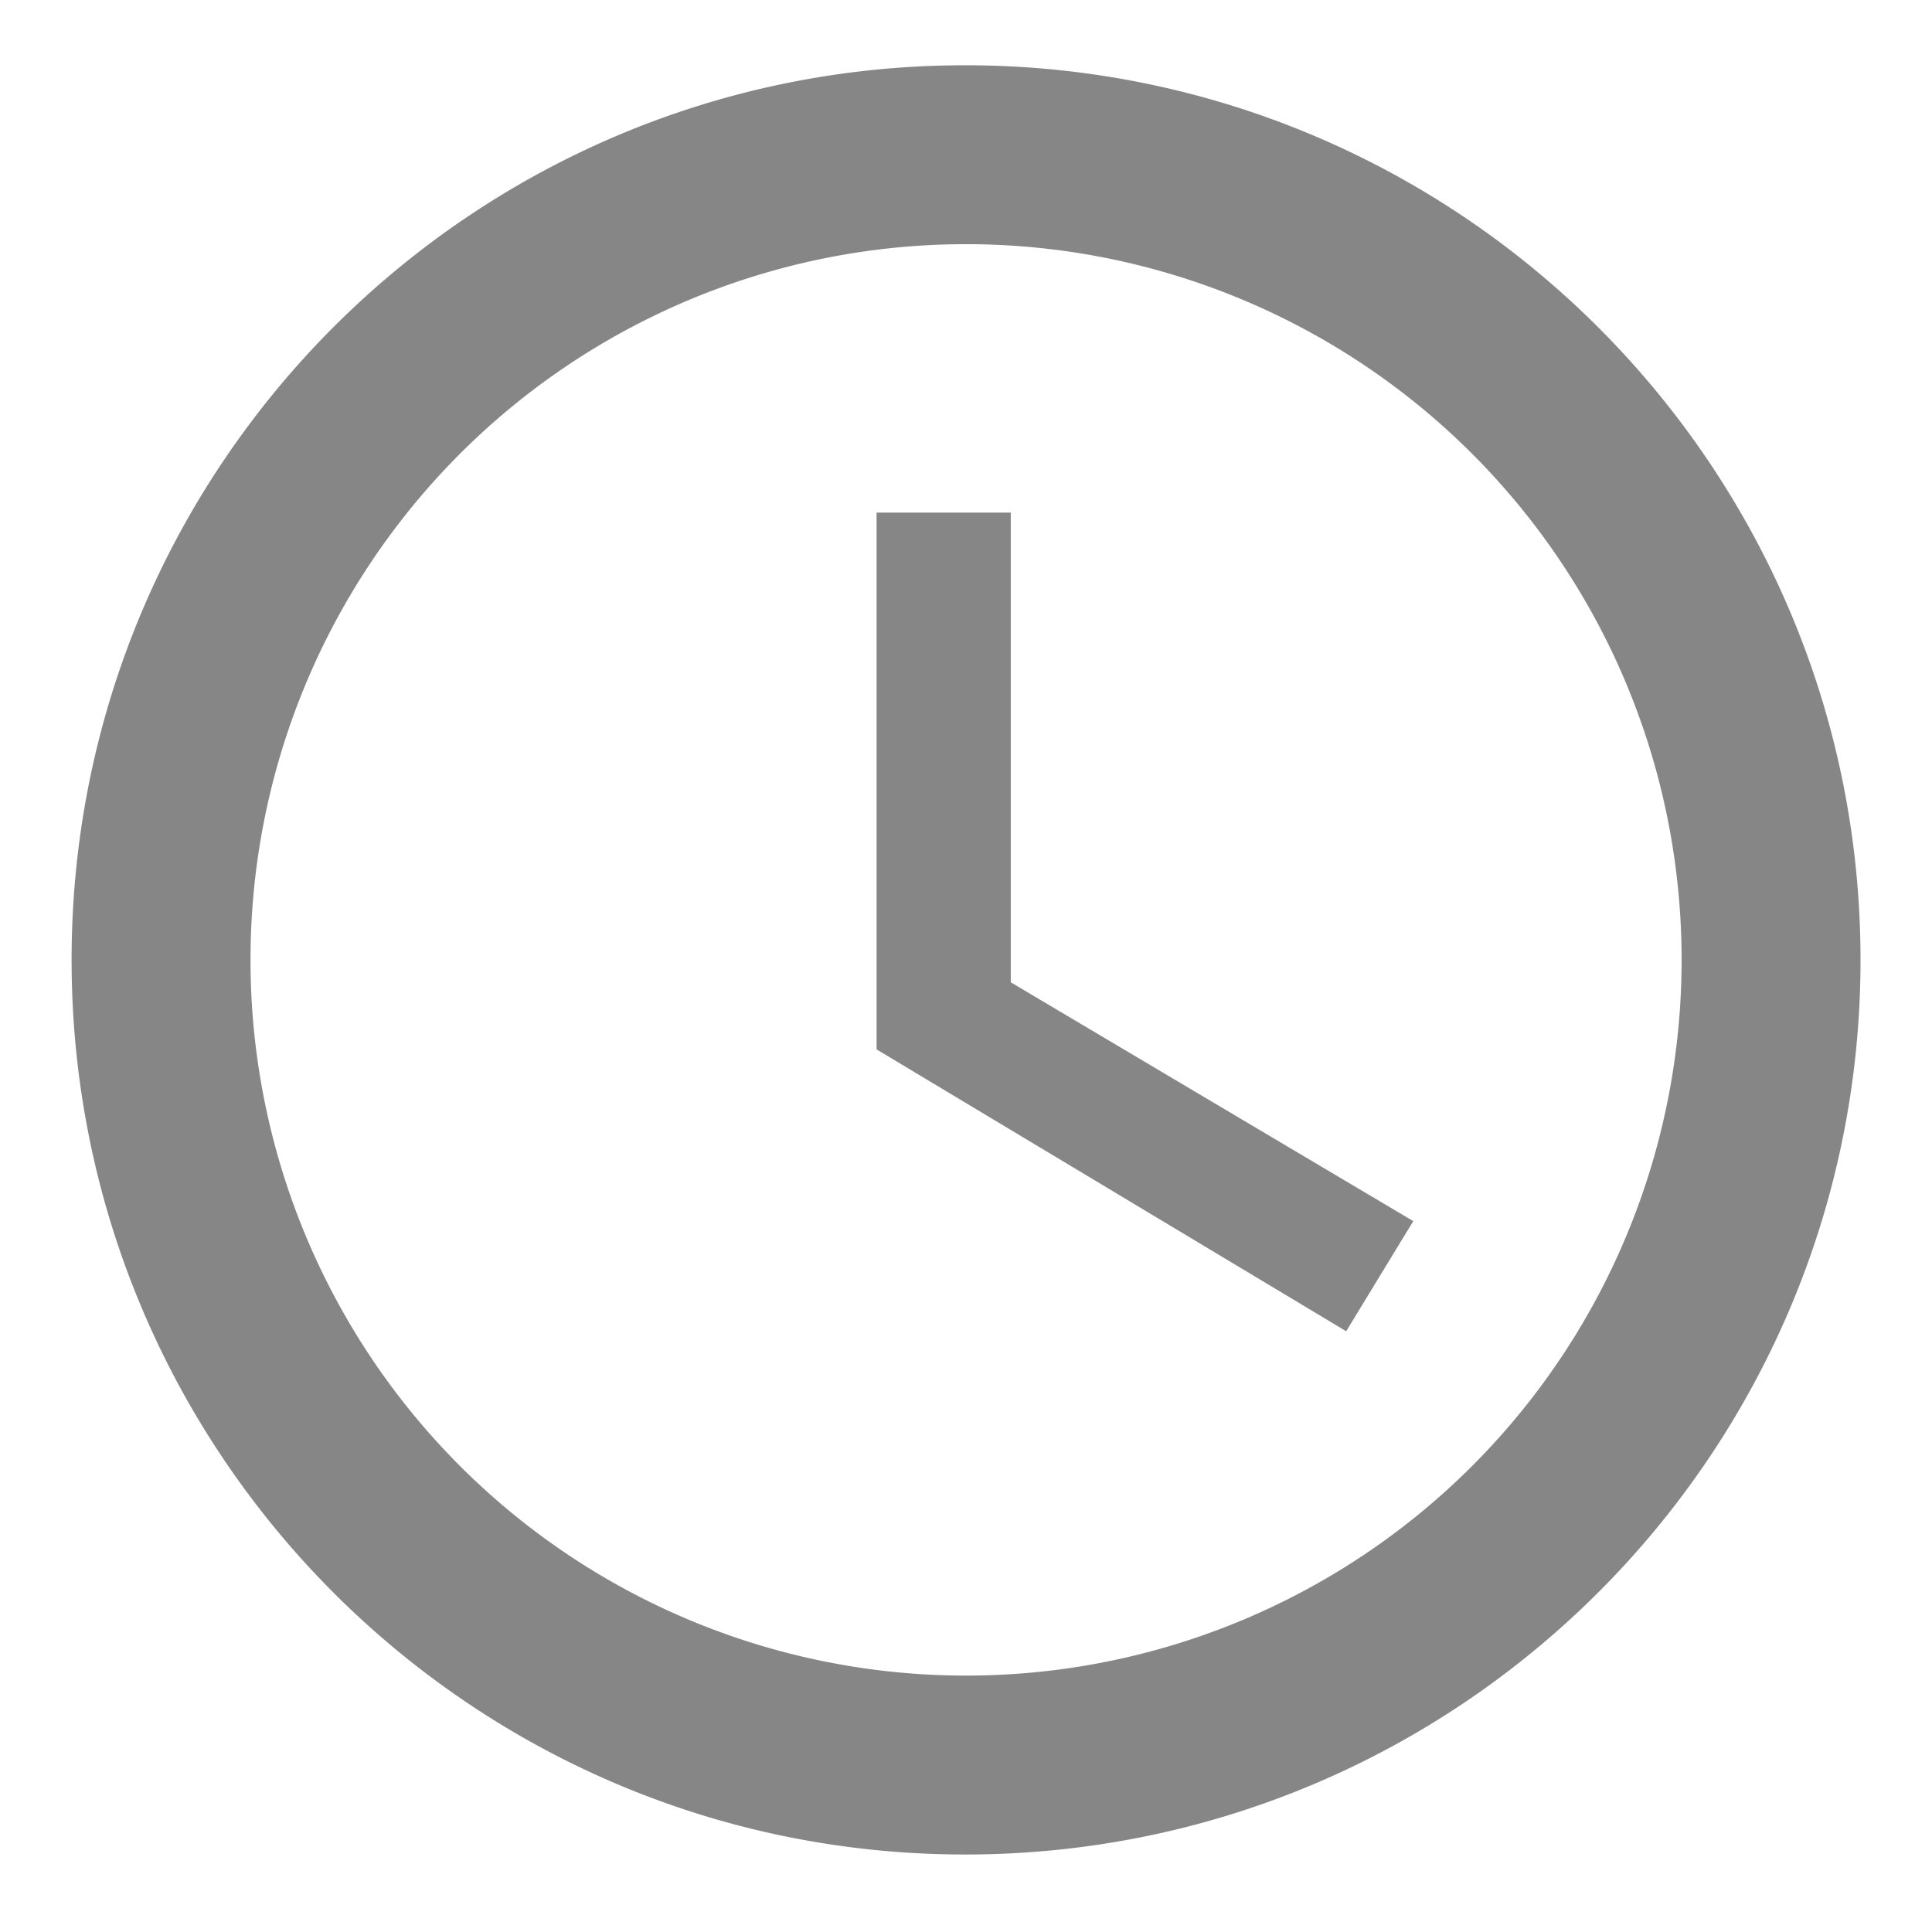
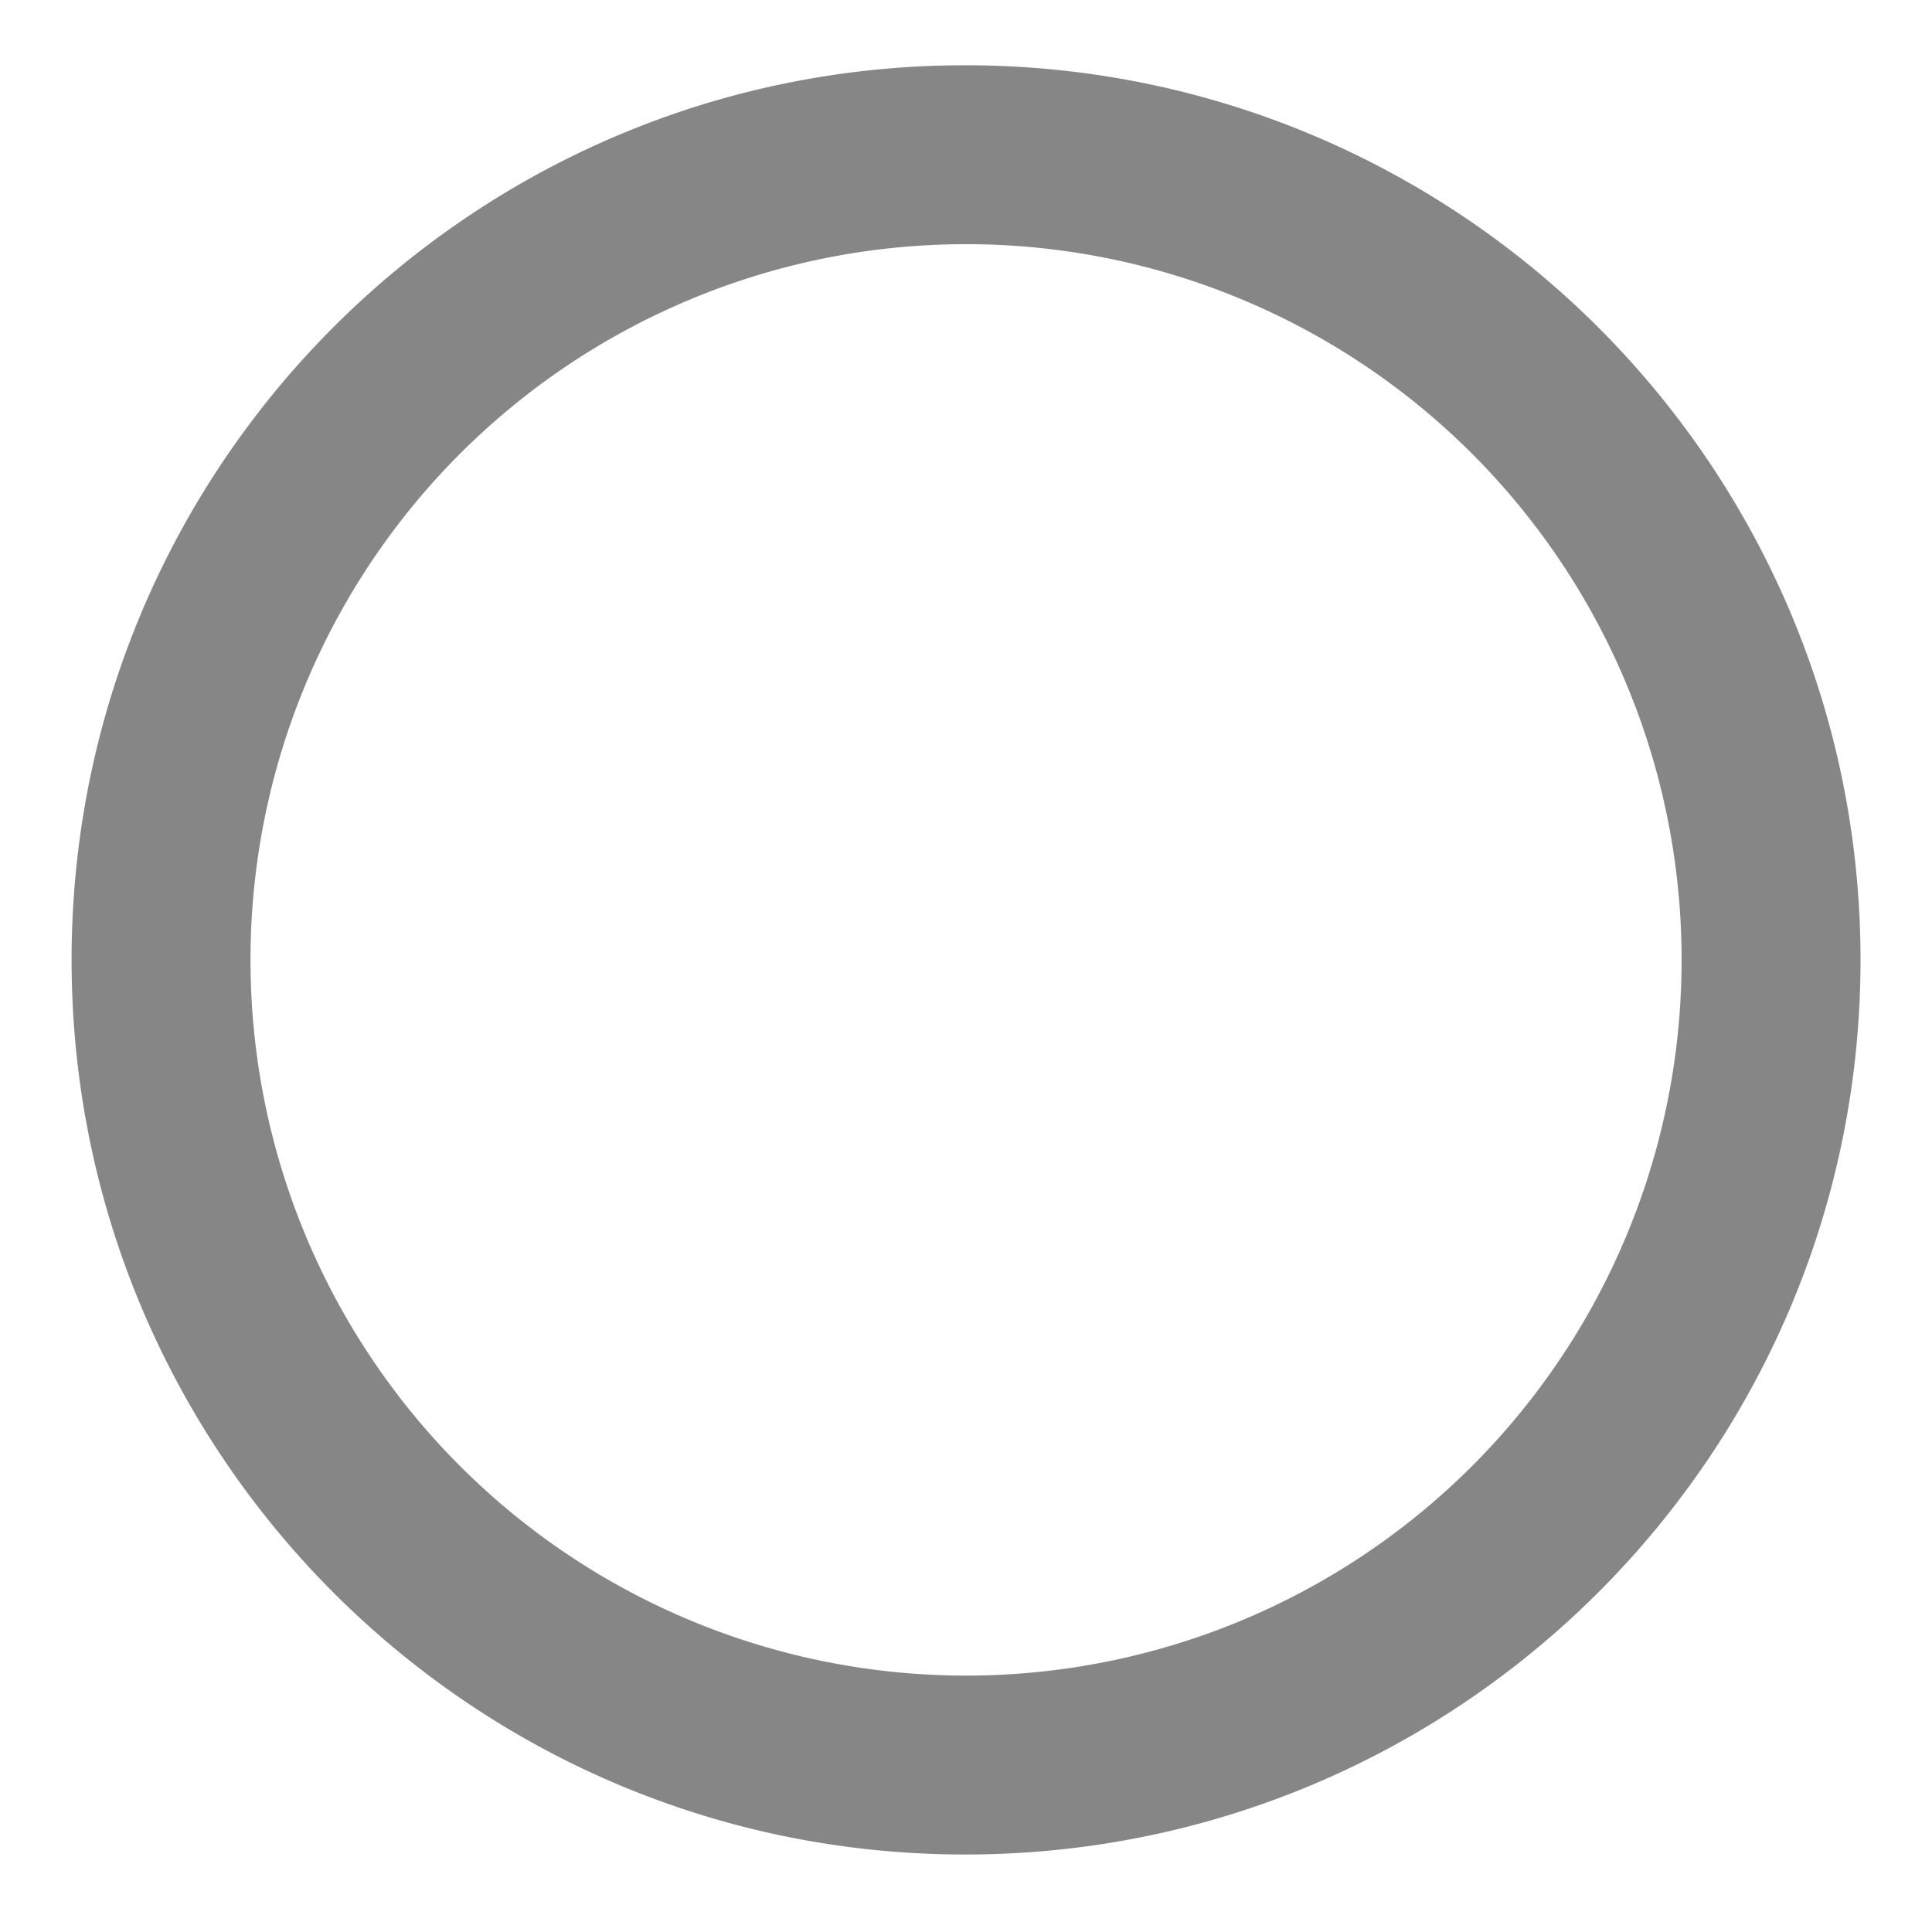
<svg xmlns="http://www.w3.org/2000/svg" width="18" height="18" fill="none">
  <path d="M8.992.608C4.392.608.667 4.342.667 8.943c0 4.601 3.725 8.335 8.325 8.335 4.608 0 8.342-3.734 8.342-8.335 0-4.6-3.734-8.335-8.342-8.335ZM9 15.611a6.665 6.665 0 0 1-6.666-6.668A6.665 6.665 0 0 1 9 2.275a6.665 6.665 0 0 1 6.667 6.668A6.665 6.665 0 0 1 9 15.611Z" fill="#868686" />
-   <path d="M9.417 4.776h-1.25v5.001l4.375 2.626.625-1.026-3.75-2.225V4.776Z" fill="#868686" />
</svg>